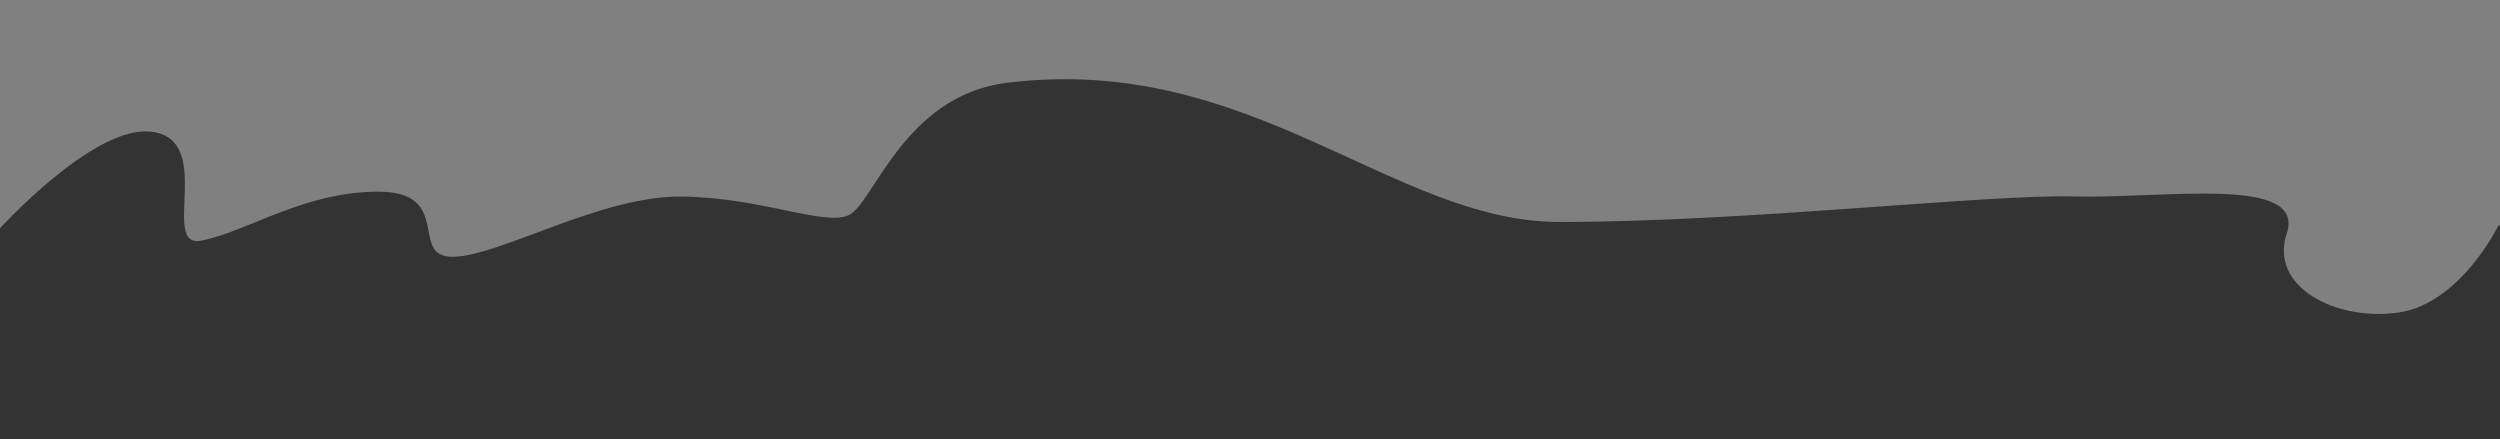
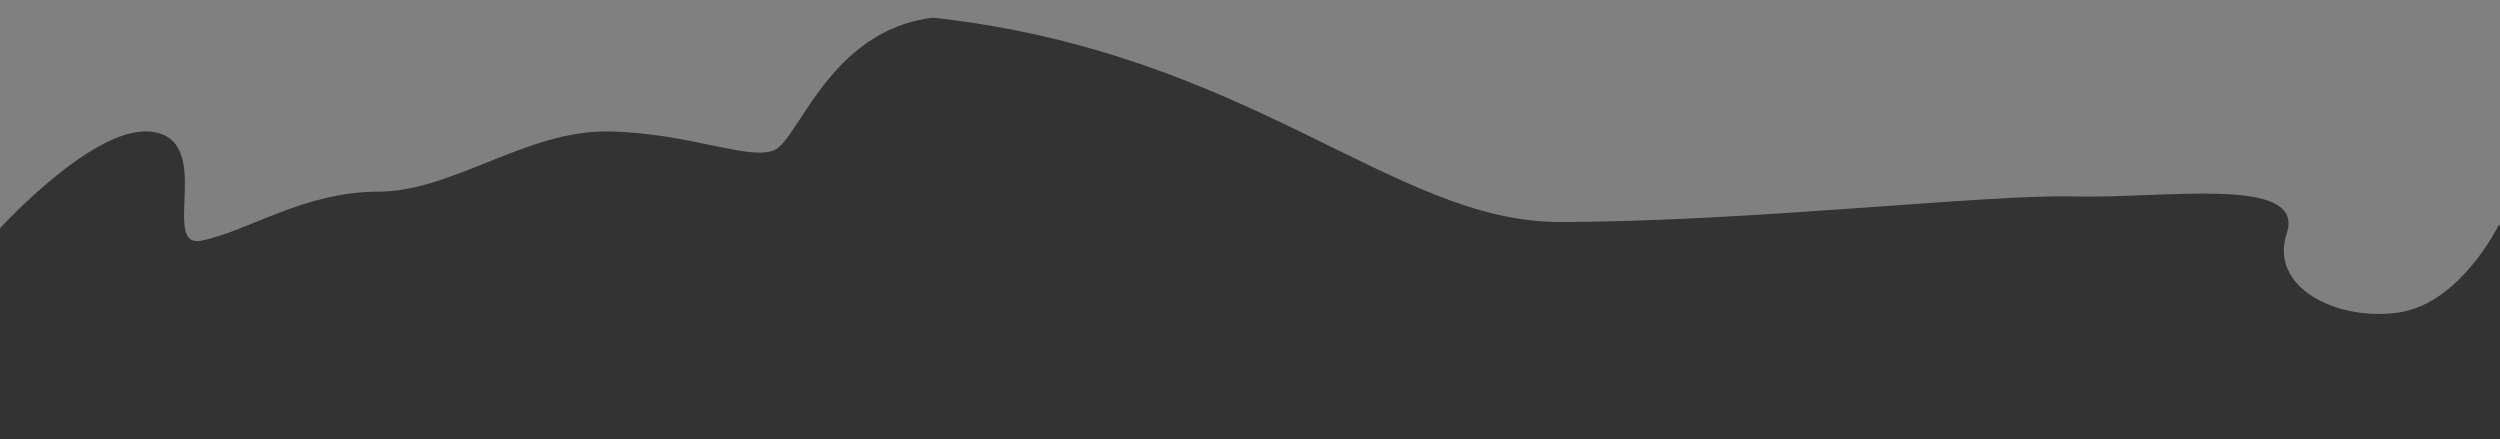
<svg xmlns="http://www.w3.org/2000/svg" version="1.1" id="Ebene_1" x="0px" y="0px" width="841.89px" height="147.906px" viewBox="0 0 841.89 147.906" enable-background="new 0 0 841.89 147.906" xml:space="preserve">
  <rect x="0" y="0" width="841.89" height="147.906" fill="#808080" stroke="none" />
-   <path fill="#FFFFFF" stroke="#222221" stroke-miterlimit="10" d="M841.89,76.031" />
-   <path fill="#333333" stroke="#333333" stroke-miterlimit="10" d="M841.89,76.031v71.875H0V77.594c0,0,30.986-34.13,50.094-32.812  C72.75,46.344,52.438,84.625,68.062,81.5s34.375-16.46,59.375-16.46s9.375,21.929,25,21.929s50.042-20.696,77.344-20.276  s47.656,10.12,56.25,6.214s18.583-40.242,53.125-44.531C420.945,18.219,468.838,75.25,525.094,75.25  c63.281,0,143.75-9.375,173.438-8.594s77.344-7.031,71.094,11.719s17.188,30.469,38.281,27.344S841.89,76.031,841.89,76.031" />
+   <path fill="#333333" stroke="#333333" stroke-miterlimit="10" d="M841.89,76.031v71.875H0V77.594c0,0,30.986-34.13,50.094-32.812  C72.75,46.344,52.438,84.625,68.062,81.5s34.375-16.46,59.375-16.46s50.042-20.696,77.344-20.276  s47.656,10.12,56.25,6.214s18.583-40.242,53.125-44.531C420.945,18.219,468.838,75.25,525.094,75.25  c63.281,0,143.75-9.375,173.438-8.594s77.344-7.031,71.094,11.719s17.188,30.469,38.281,27.344S841.89,76.031,841.89,76.031" />
</svg>